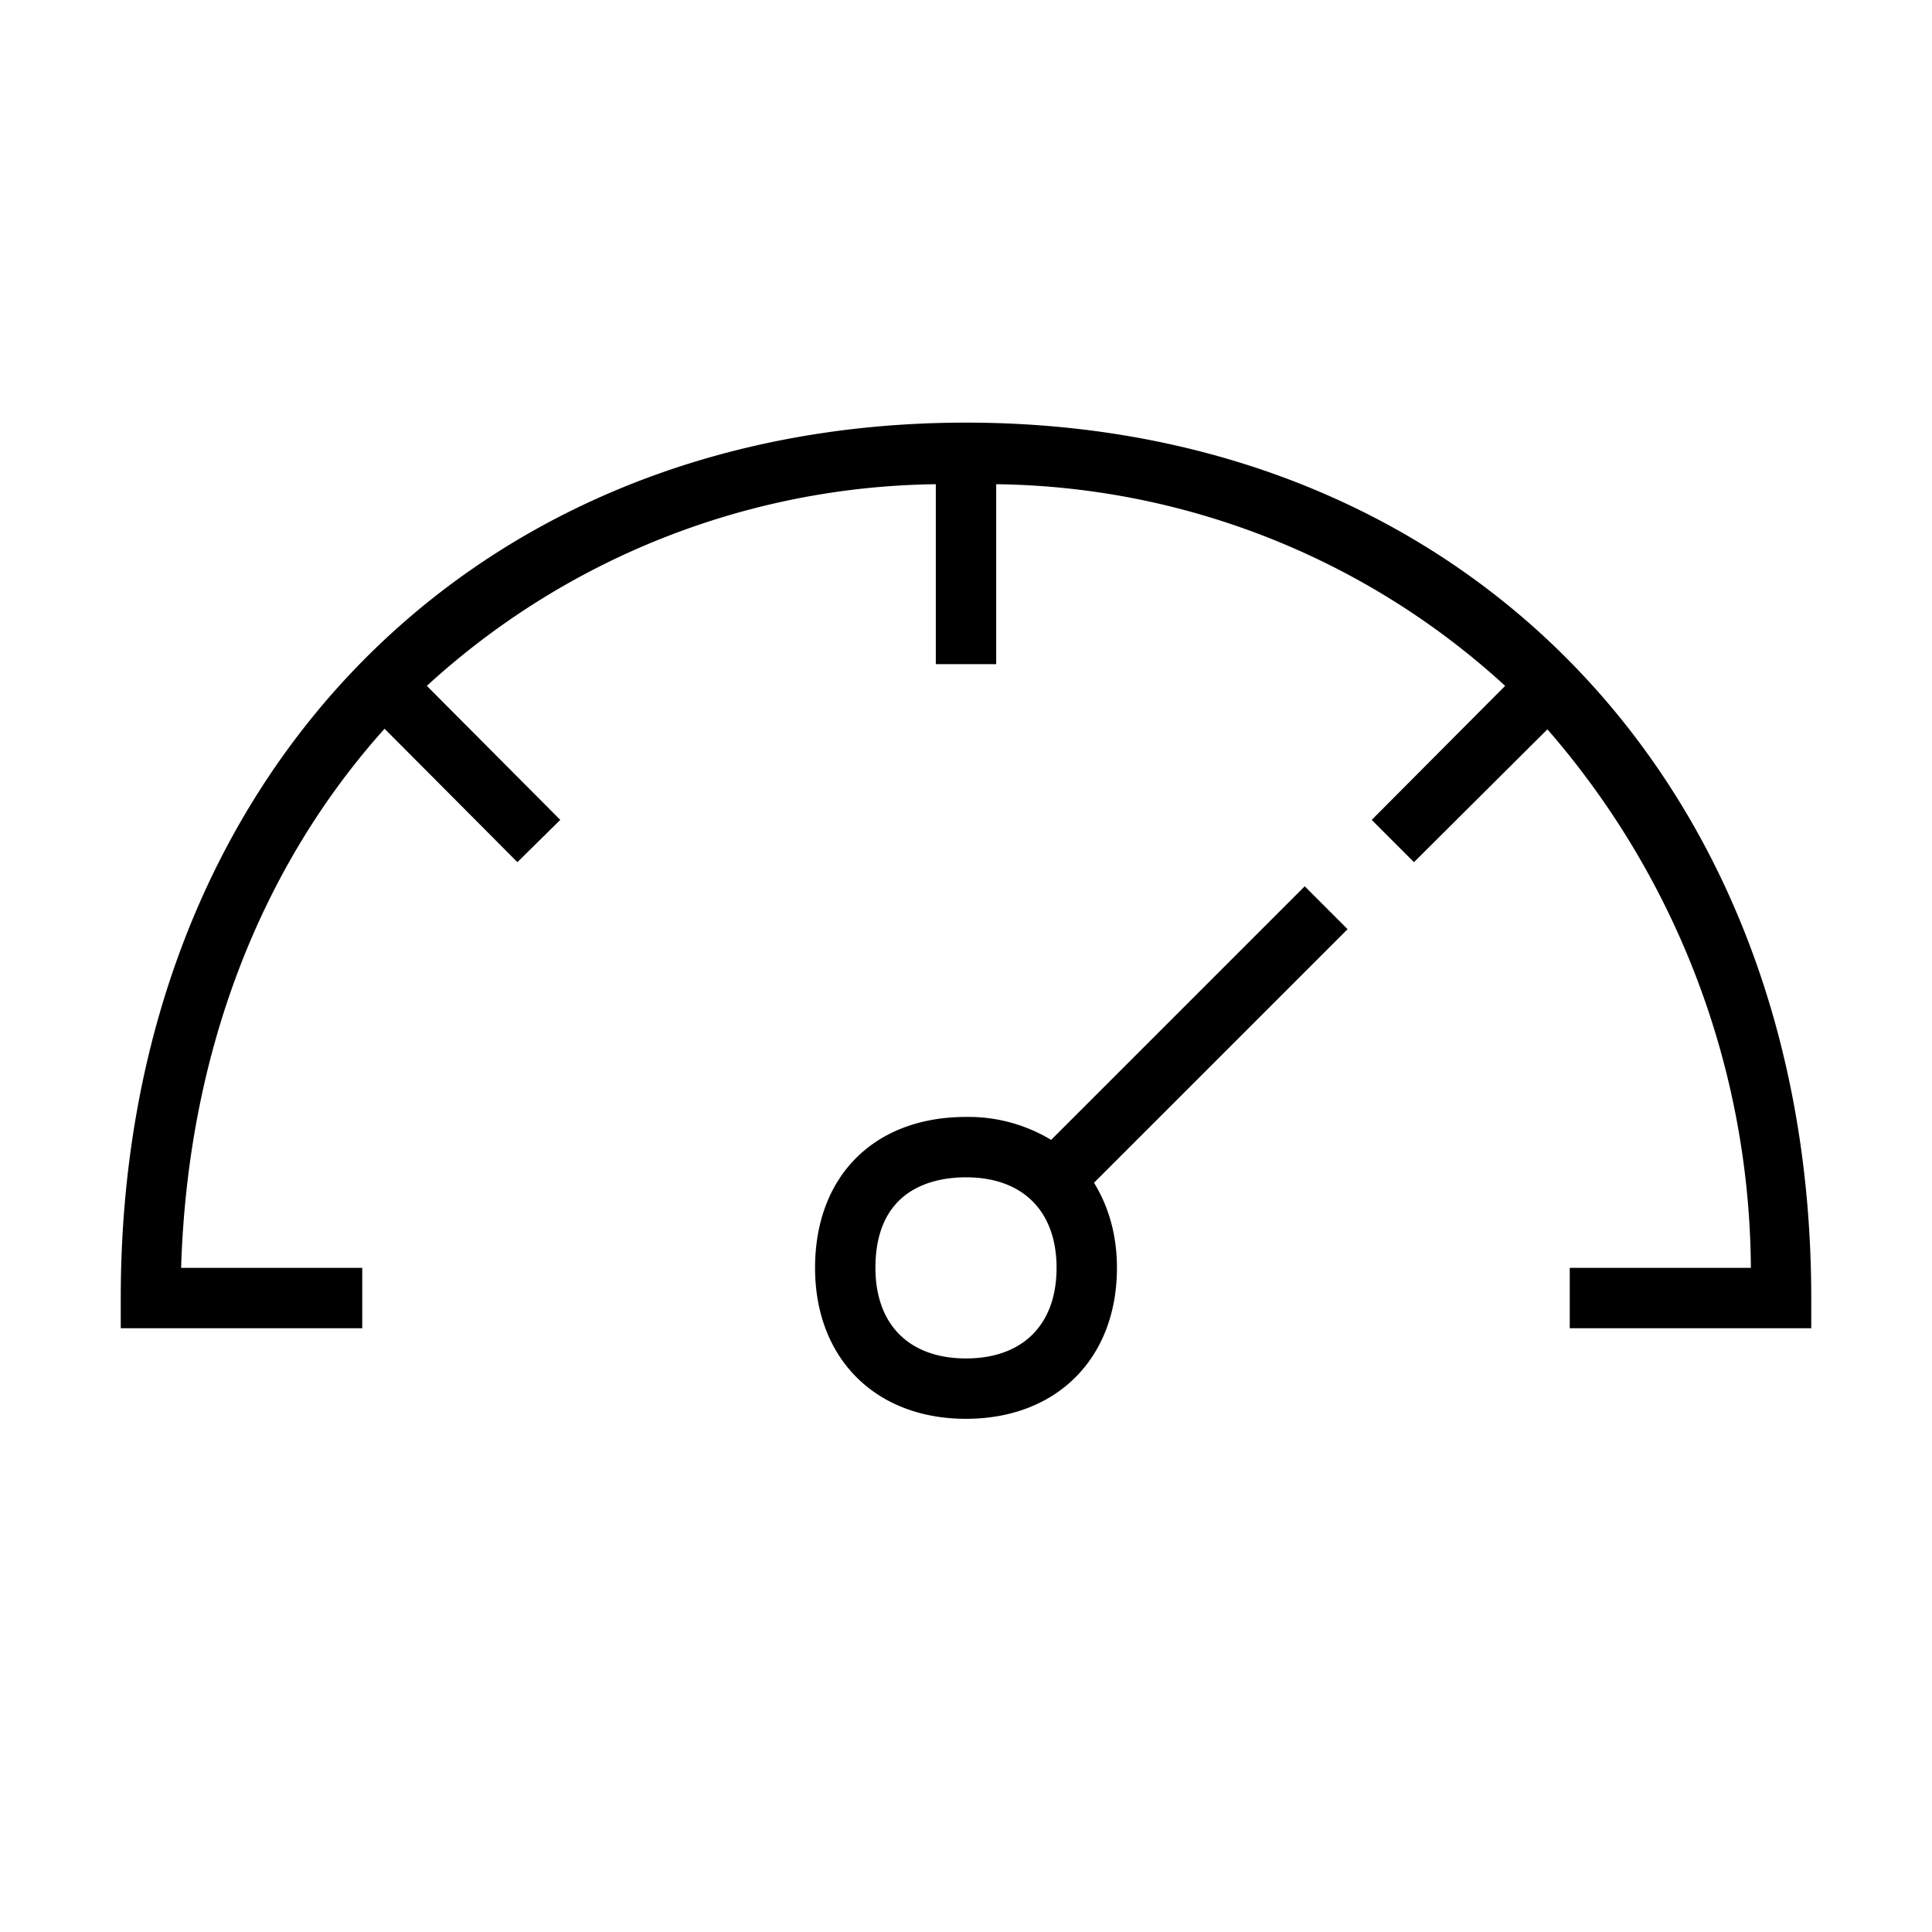
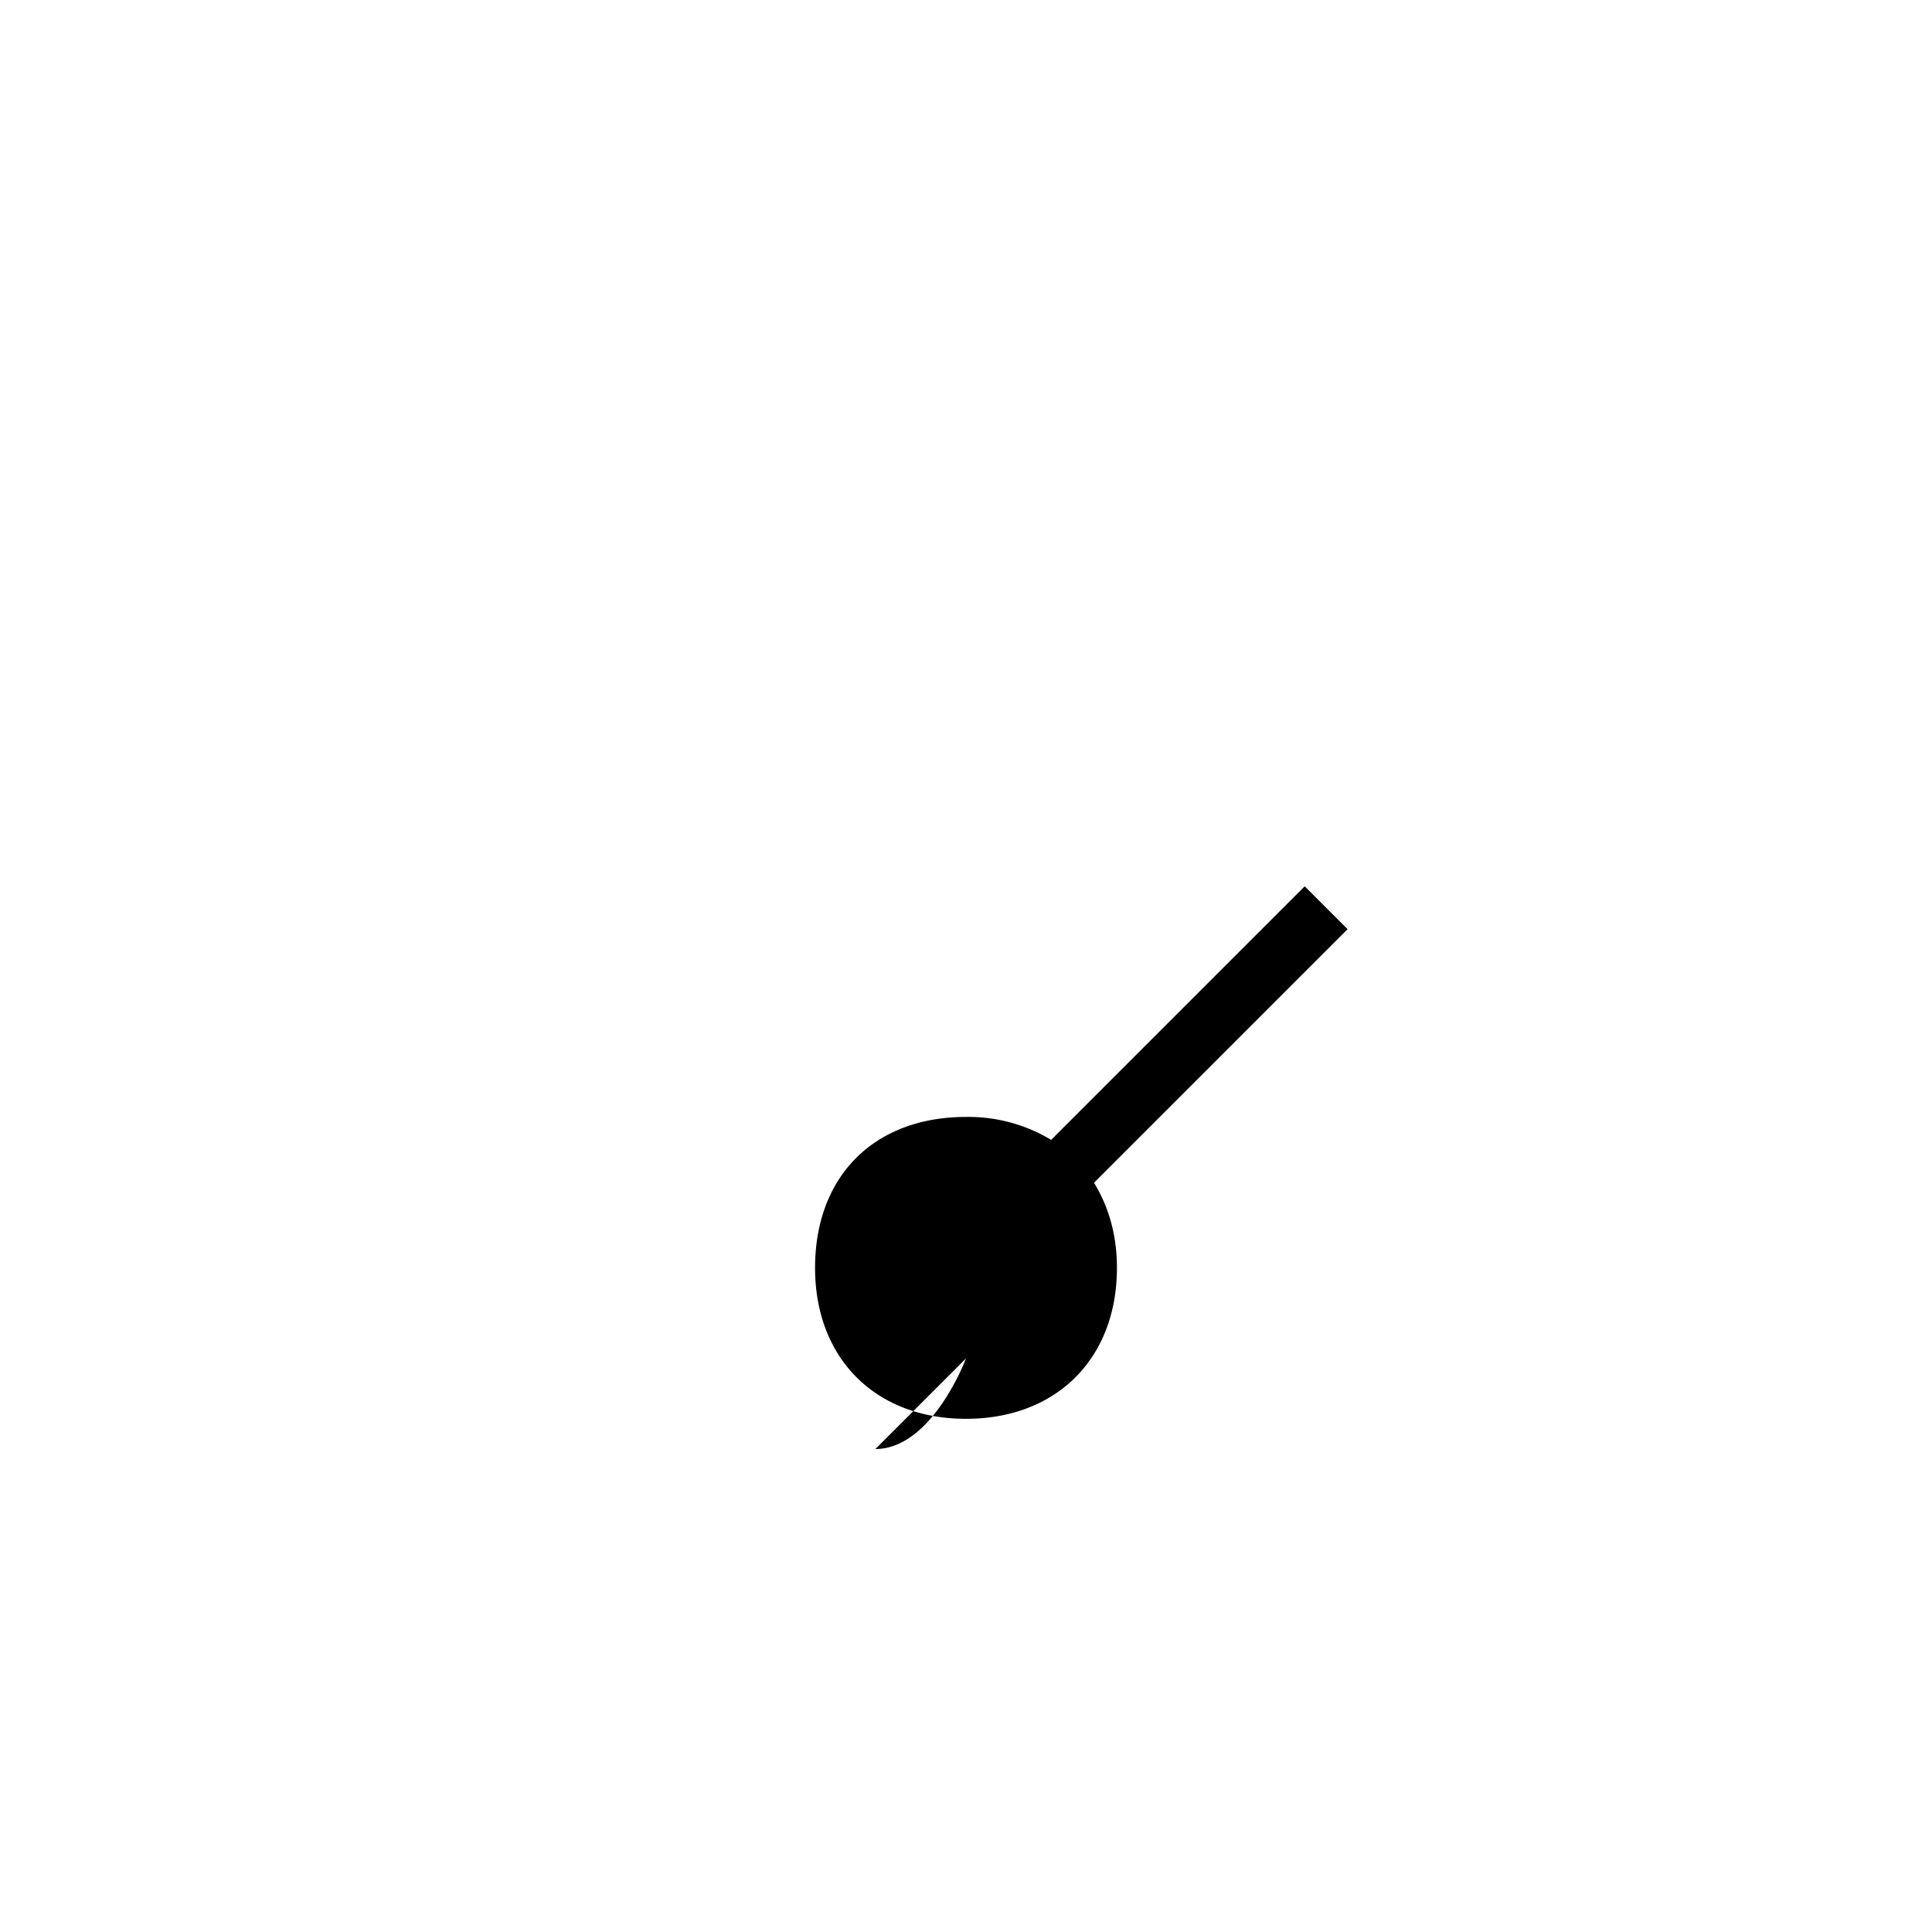
<svg xmlns="http://www.w3.org/2000/svg" width="32" height="32" viewBox="0 0 32 32" fill="currentColor">
-   <path d="m21.61 14.68-4.2 4.2A2.65 2.65 0 0 0 16 18.5c-1.52 0-2.5.98-2.5 2.5 0 1.5 1 2.5 2.5 2.5s2.5-1 2.5-2.5c0-.55-.14-1.02-.38-1.41l4.2-4.2-.7-.7ZM16 22.5c-.94 0-1.5-.56-1.5-1.5 0-1.3.94-1.5 1.5-1.5.94 0 1.5.56 1.5 1.5s-.56 1.5-1.5 1.5Z" />
-   <path d="M16 7C7.76 7 2 12.96 2 21.5v.5h4v-1H3c.11-3.6 1.34-6.67 3.37-8.93l2.2 2.21.71-.7-2.21-2.22a12.7 12.7 0 0 1 8.43-3.34V11h1V8.02a12.7 12.7 0 0 1 8.43 3.34l-2.21 2.22.7.7 2.21-2.2A13.71 13.71 0 0 1 29 21H26v1h4v-.5C30 12.96 24.24 7 16 7Z" />
+   <path d="m21.61 14.68-4.2 4.2A2.65 2.65 0 0 0 16 18.5c-1.52 0-2.5.98-2.5 2.5 0 1.5 1 2.5 2.5 2.5s2.5-1 2.5-2.5c0-.55-.14-1.02-.38-1.41l4.2-4.2-.7-.7ZM16 22.5s-.56 1.5-1.5 1.5Z" />
</svg>